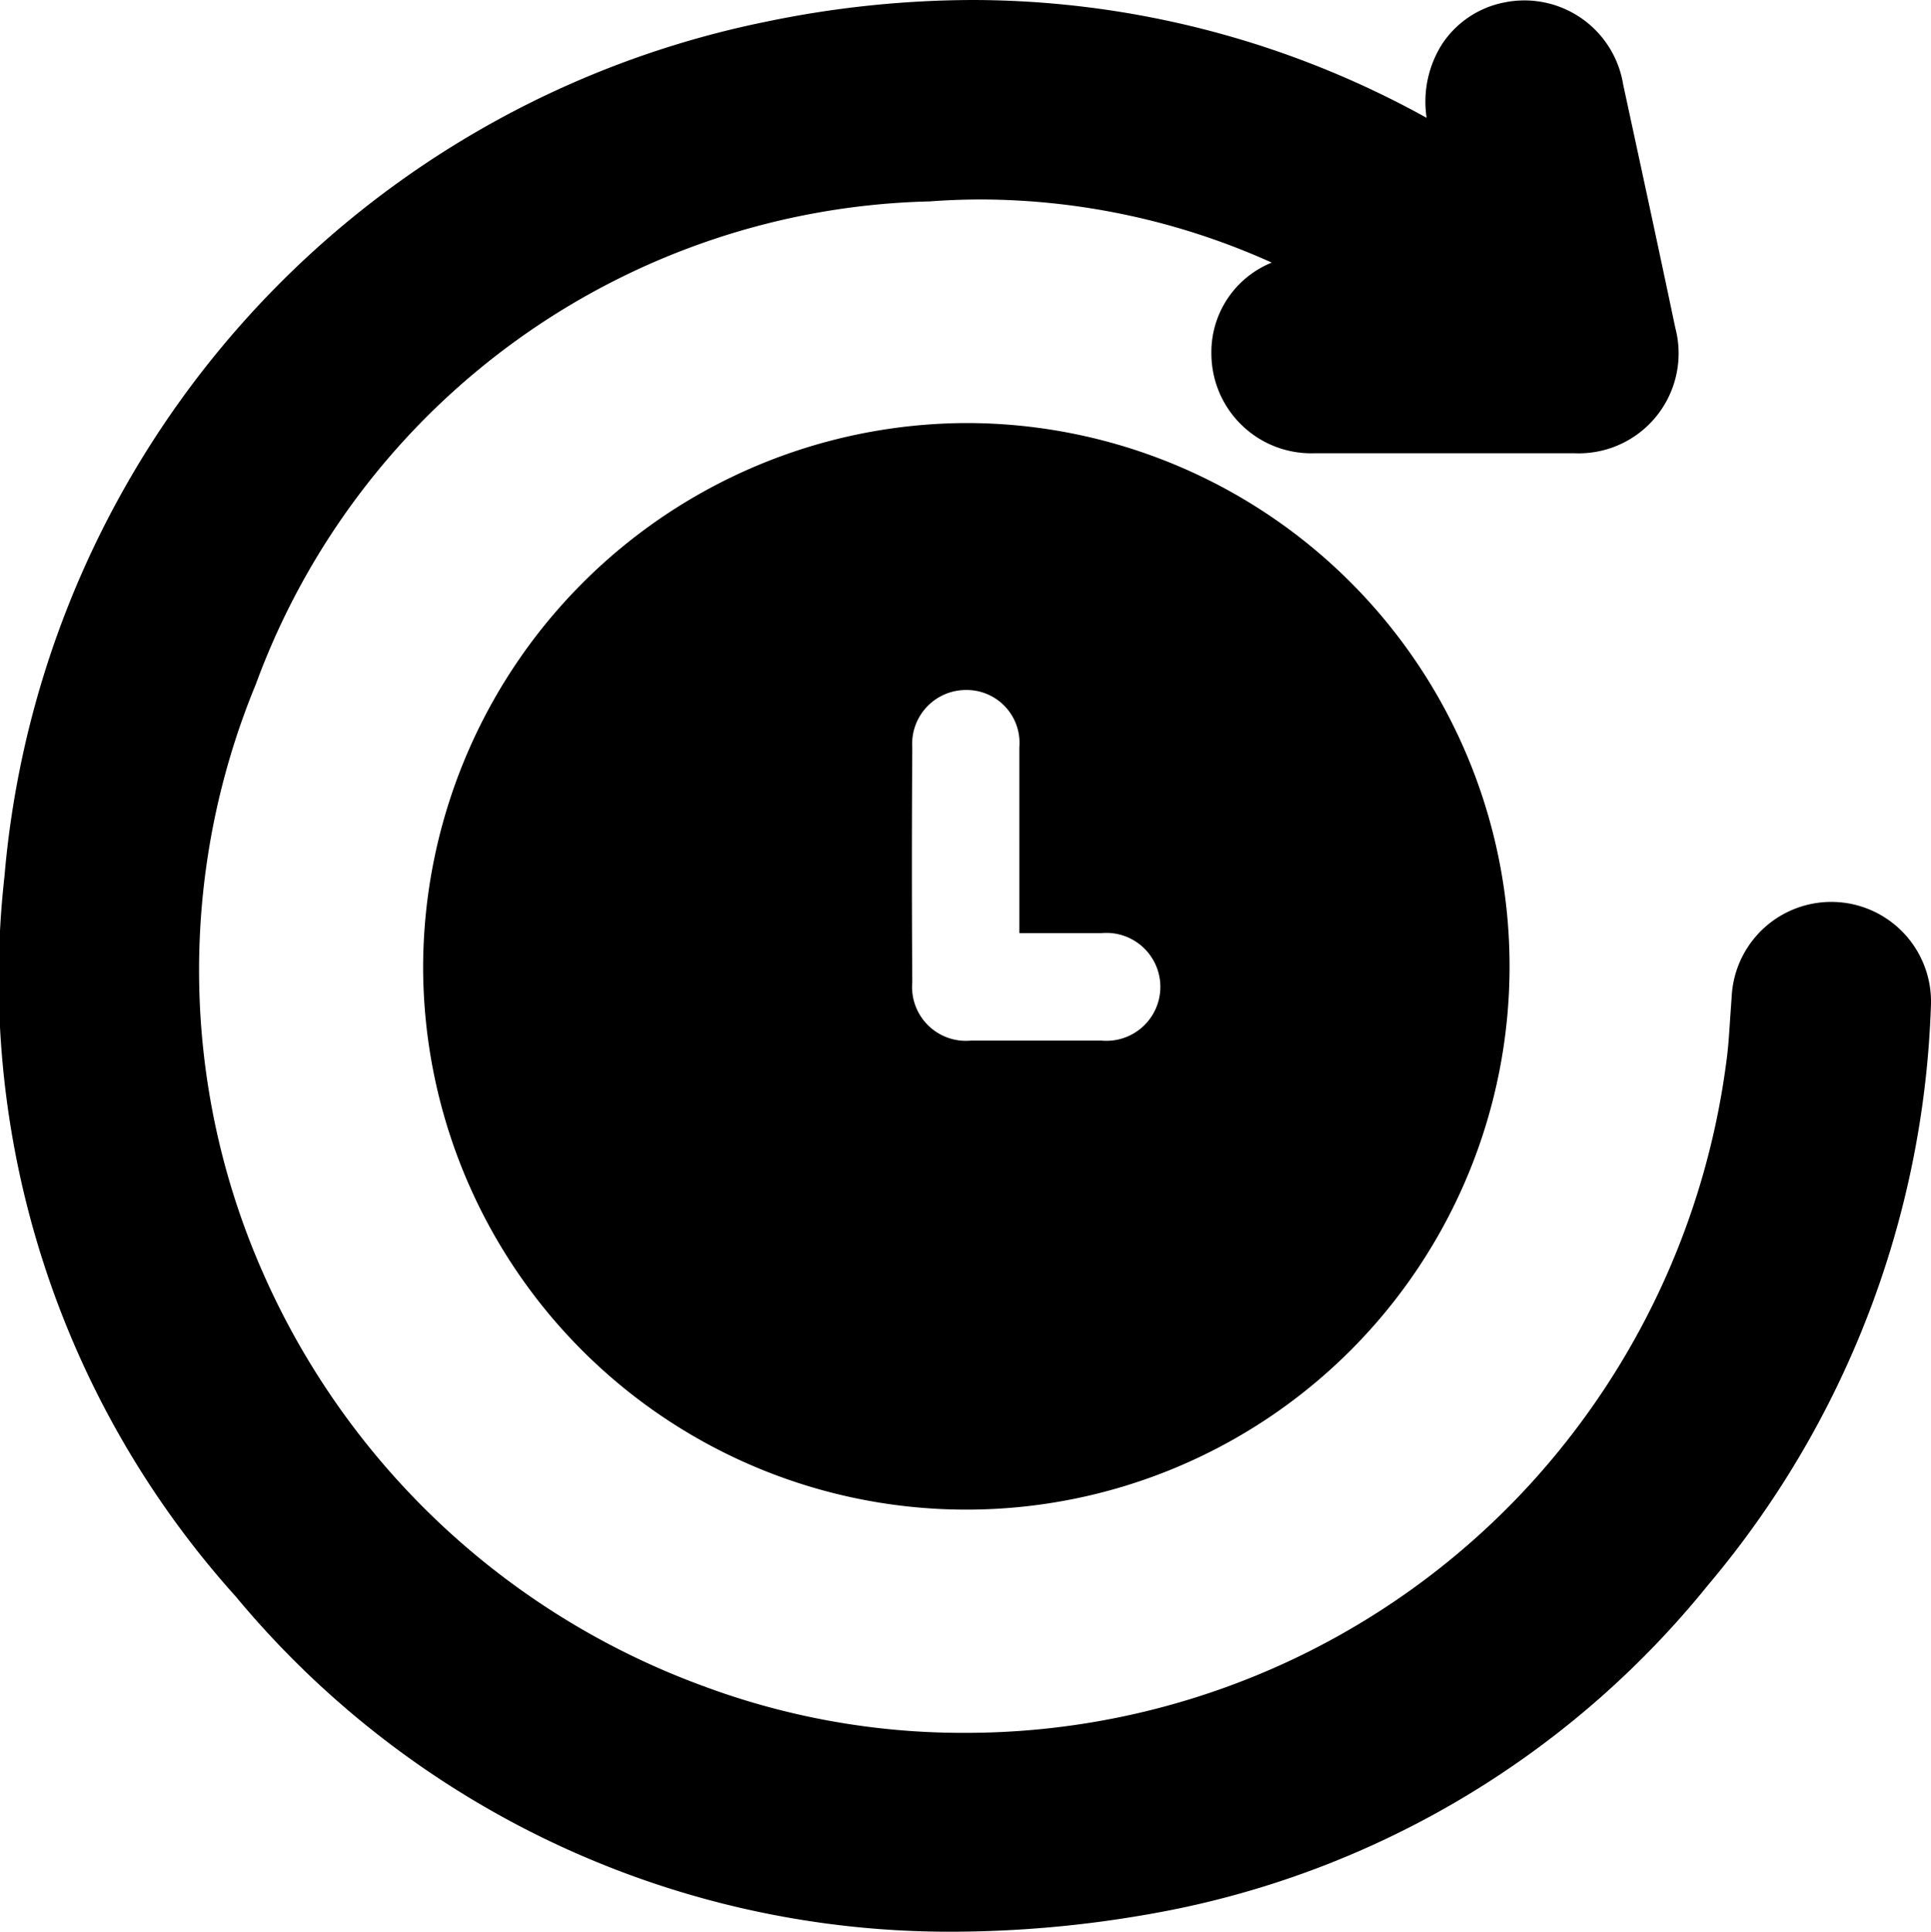
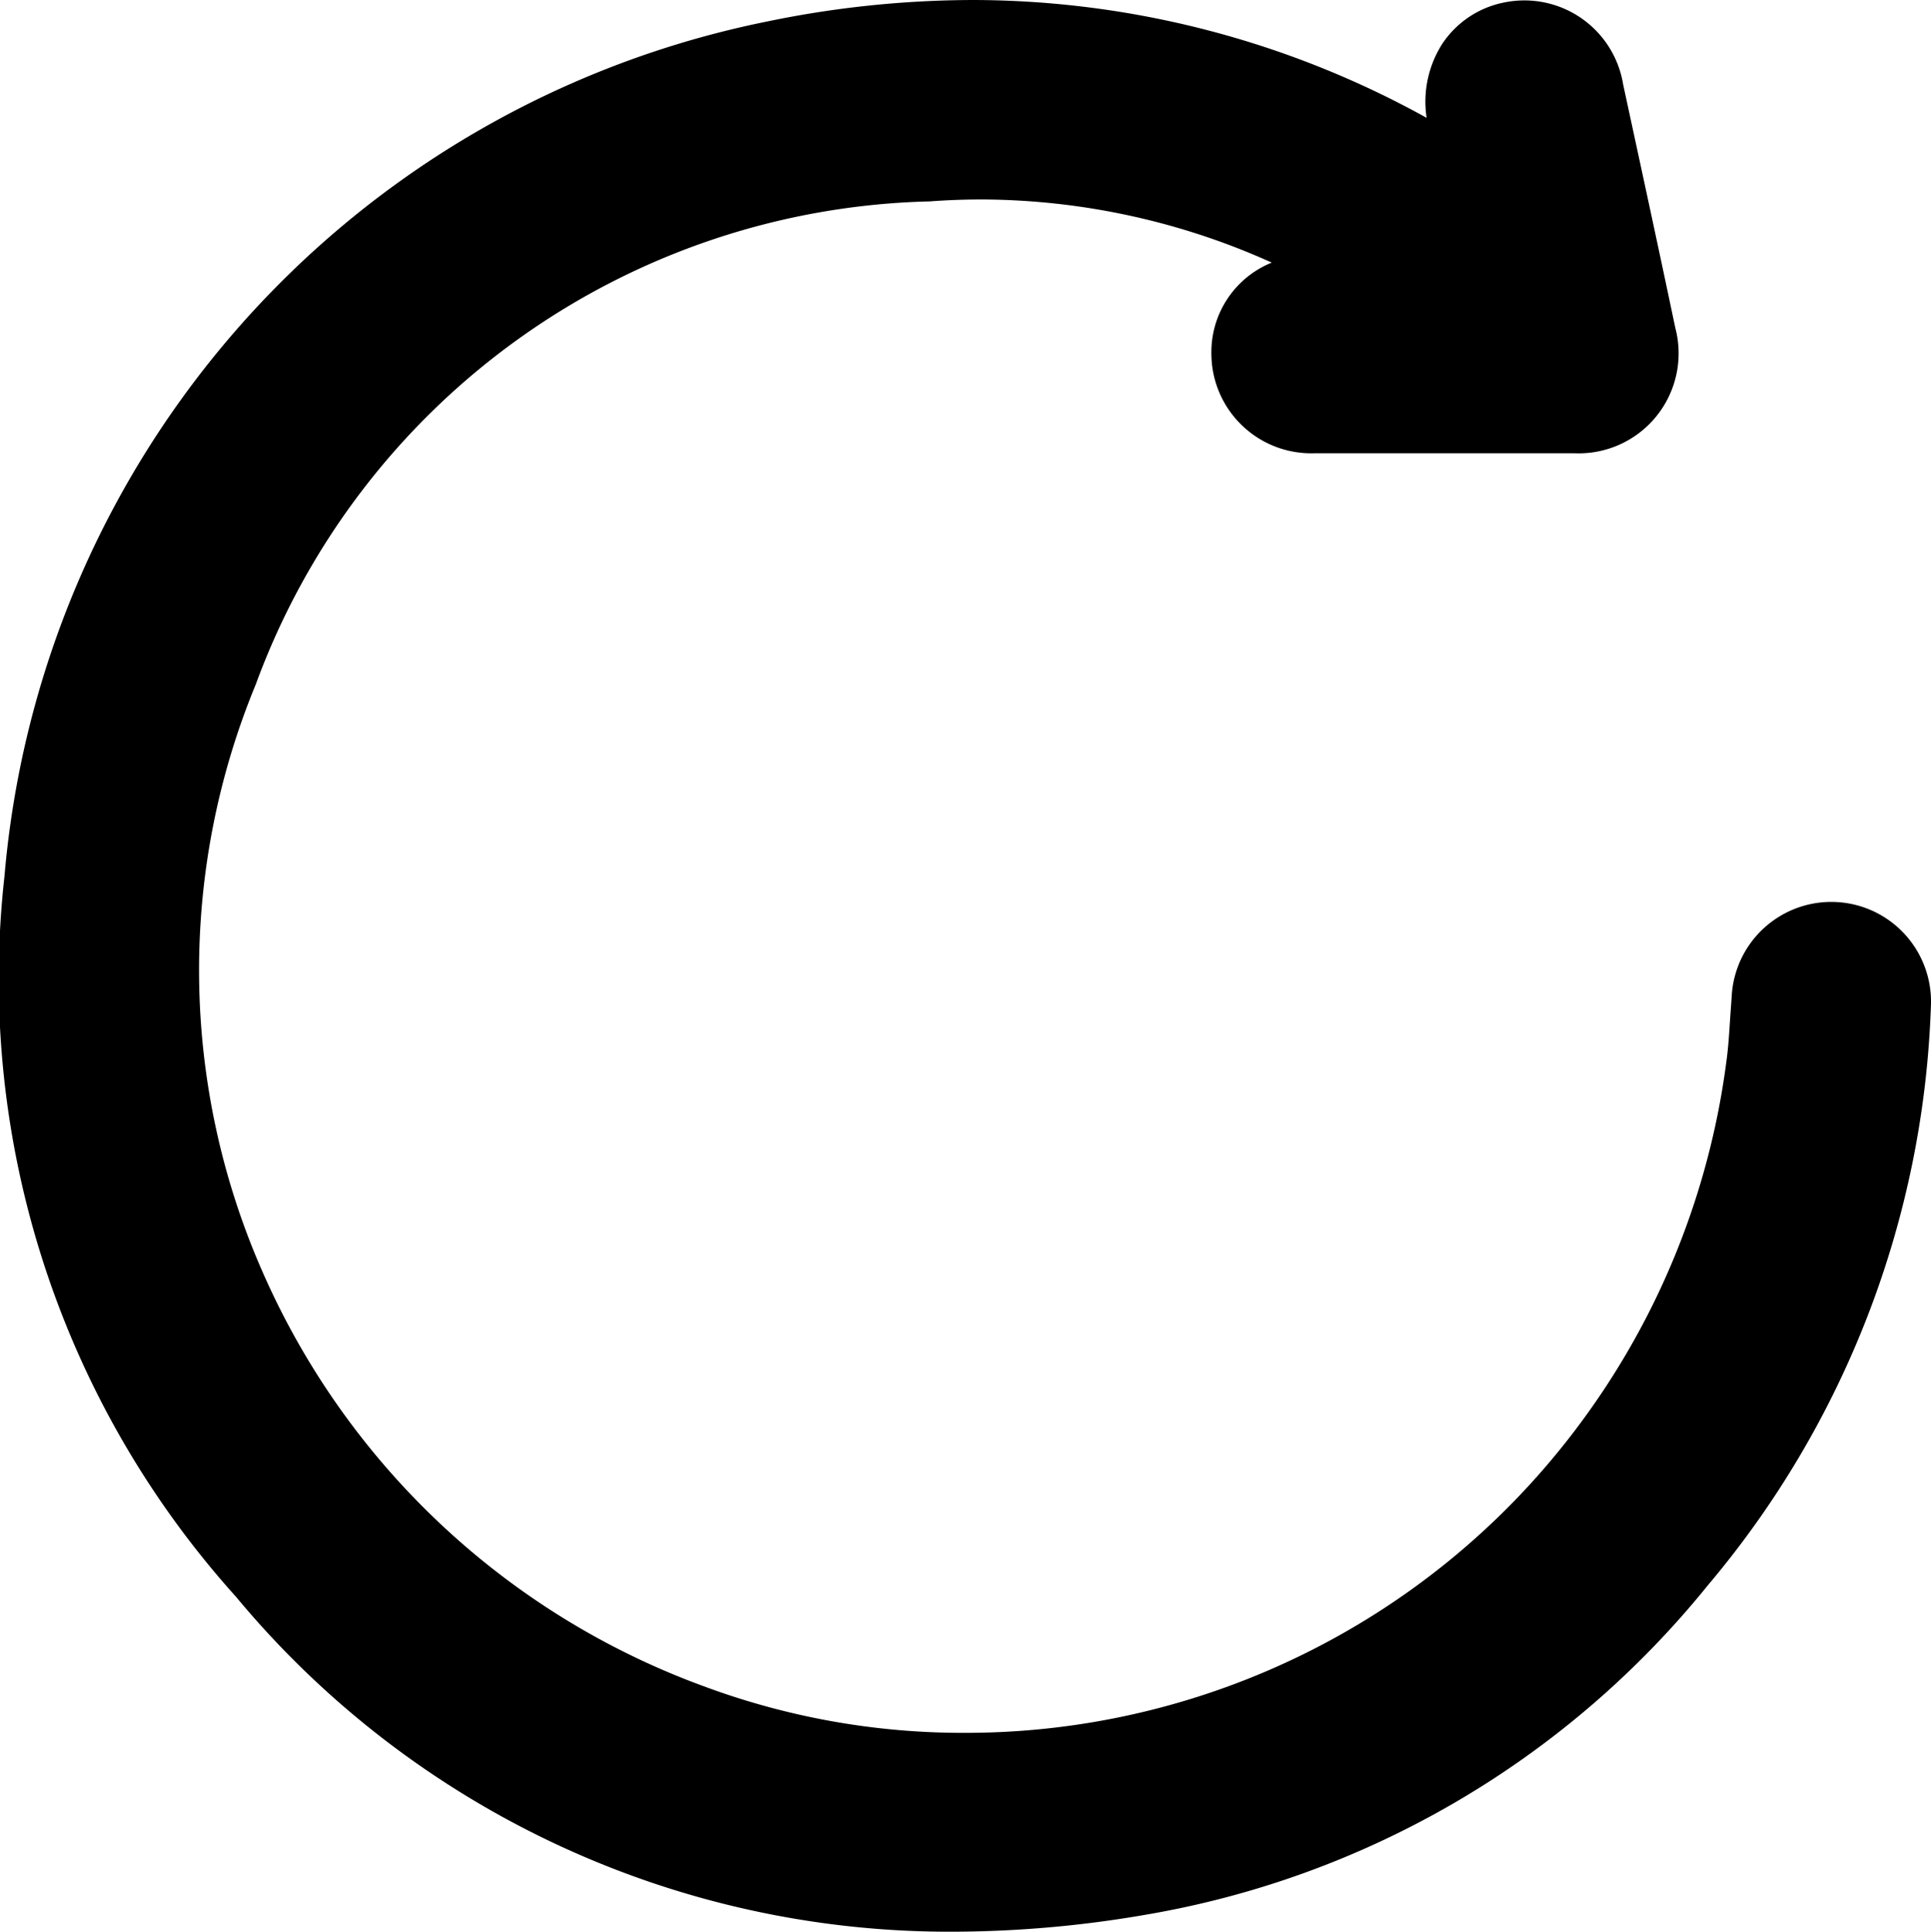
<svg xmlns="http://www.w3.org/2000/svg" viewBox="0 0 15.996 16">
-   <path d="M7.994 3.504a4.5 4.5 0 1 1-4.489 4.511 4.516 4.516 0 0 1 4.489-4.511m.45 4.224V6.19a.438.438 0 0 0-.439-.475.446.446 0 0 0-.448.473q-.006.975 0 1.95a.446.446 0 0 0 .488.481h1.078a.447.447 0 1 0 0-.89h-.676" />
  <path d="M7.895 16a7.681 7.681 0 0 1-5.94-2.774A7.645 7.645 0 0 1 .037 7.259 7.911 7.911 0 0 1 6.35.179 8.476 8.476 0 0 1 8.059 0a7.779 7.779 0 0 1 3.759.976.889.889 0 0 1 .129-.612.8.8 0 0 1 .511-.343.829.829 0 0 1 .988.679c.145.671.291 1.344.432 2.016a.828.828 0 0 1-.84 1.038h-2.145a.827.827 0 0 1-.858-.822.8.8 0 0 1 .5-.757 5.89 5.89 0 0 0-2.4-.523c-.143 0-.286.005-.432.016a6.1 6.1 0 0 0-5.584 4 6.2 6.2 0 0 0 .056 4.867 6.381 6.381 0 0 0 3.652 3.431 6.156 6.156 0 0 0 2.16.387 6.341 6.341 0 0 0 4.673-2.043A6.417 6.417 0 0 0 14.3 8.8c.017-.12.024-.24.032-.361l.013-.186a.826.826 0 1 1 1.65.087 7.843 7.843 0 0 1-1.846 4.789 7.631 7.631 0 0 1-4.662 2.731 9.463 9.463 0 0 1-1.592.14" />
</svg>